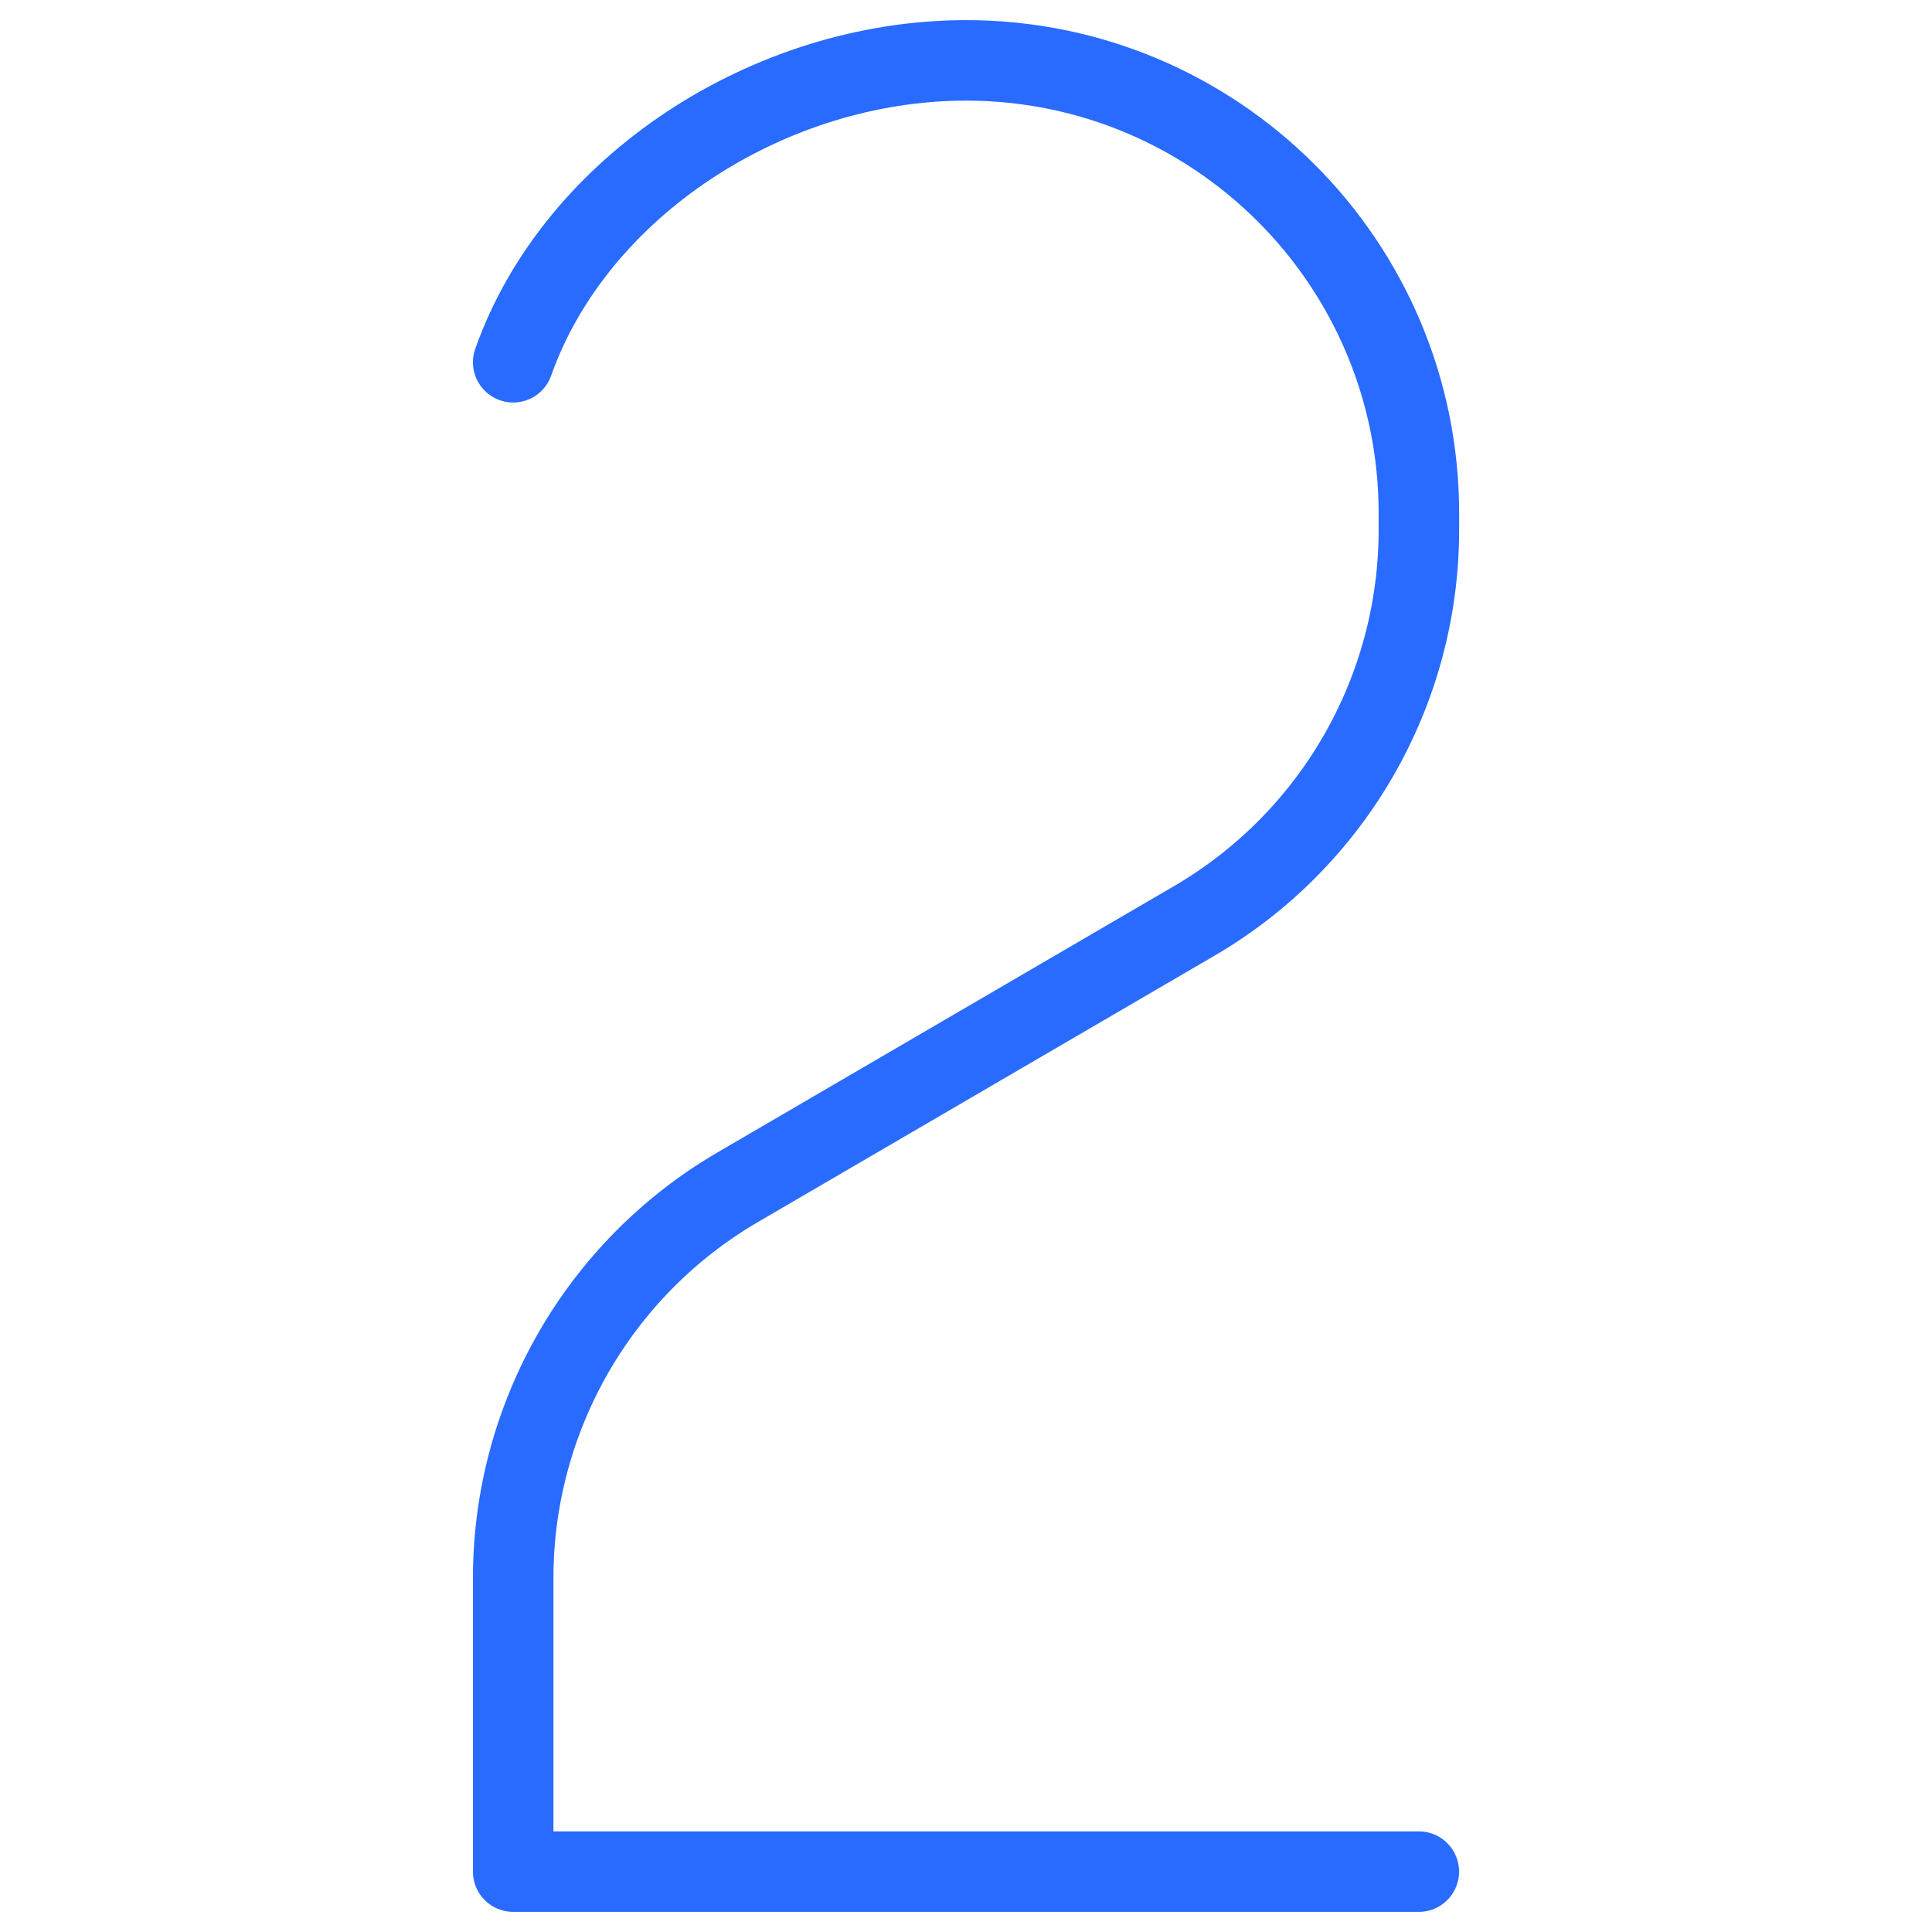
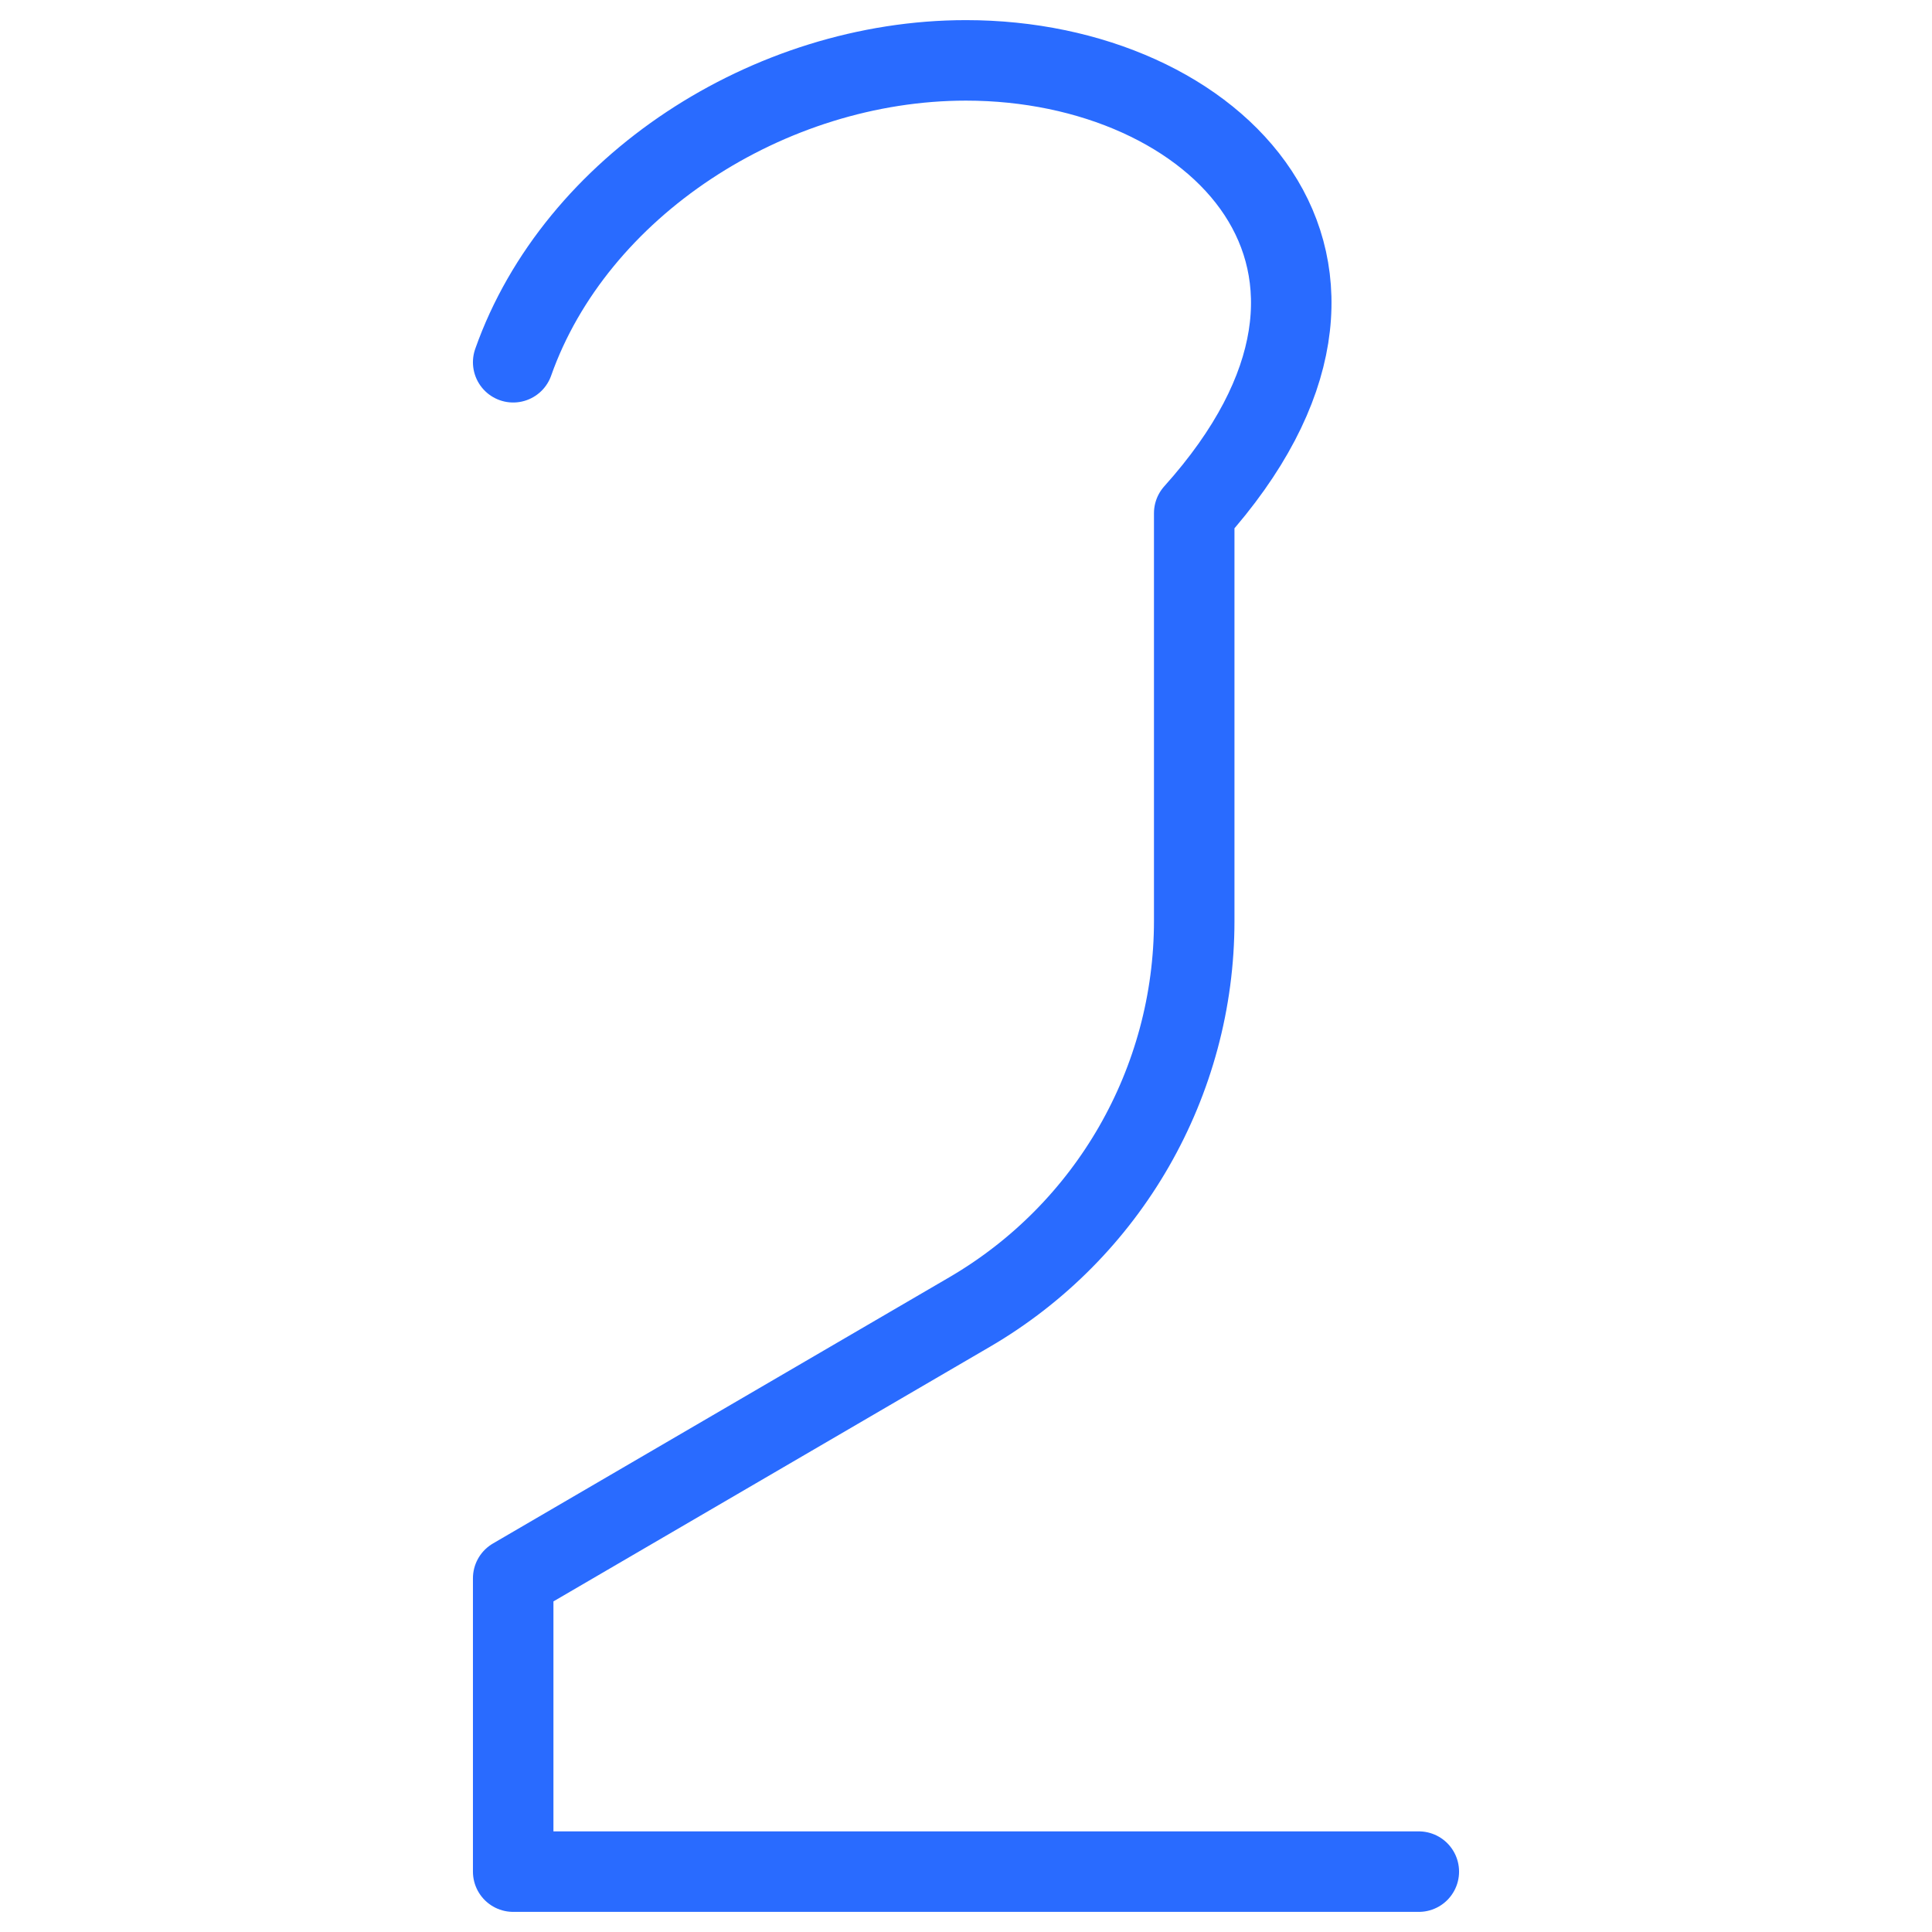
<svg xmlns="http://www.w3.org/2000/svg" fill="none" viewBox="0 0 24 24" id="Number-Two--Streamline-Ultimate">
  <desc>
    Number Two Streamline Icon: https://streamlinehq.com
  </desc>
-   <path stroke="#296bff" stroke-linecap="round" stroke-linejoin="round" d="M17.625 23.25H6.375v-3.644c0 -2.001 1.063 -3.851 2.791 -4.859l5.669 -3.307c1.728 -1.008 2.791 -2.858 2.791 -4.859V6.375C17.625 3.268 15.107 0.75 12 0.75 9.551 0.75 7.147 2.315 6.375 4.5" stroke-width="1" />
+   <path stroke="#296bff" stroke-linecap="round" stroke-linejoin="round" d="M17.625 23.25H6.375v-3.644l5.669 -3.307c1.728 -1.008 2.791 -2.858 2.791 -4.859V6.375C17.625 3.268 15.107 0.75 12 0.75 9.551 0.75 7.147 2.315 6.375 4.5" stroke-width="1" />
</svg>